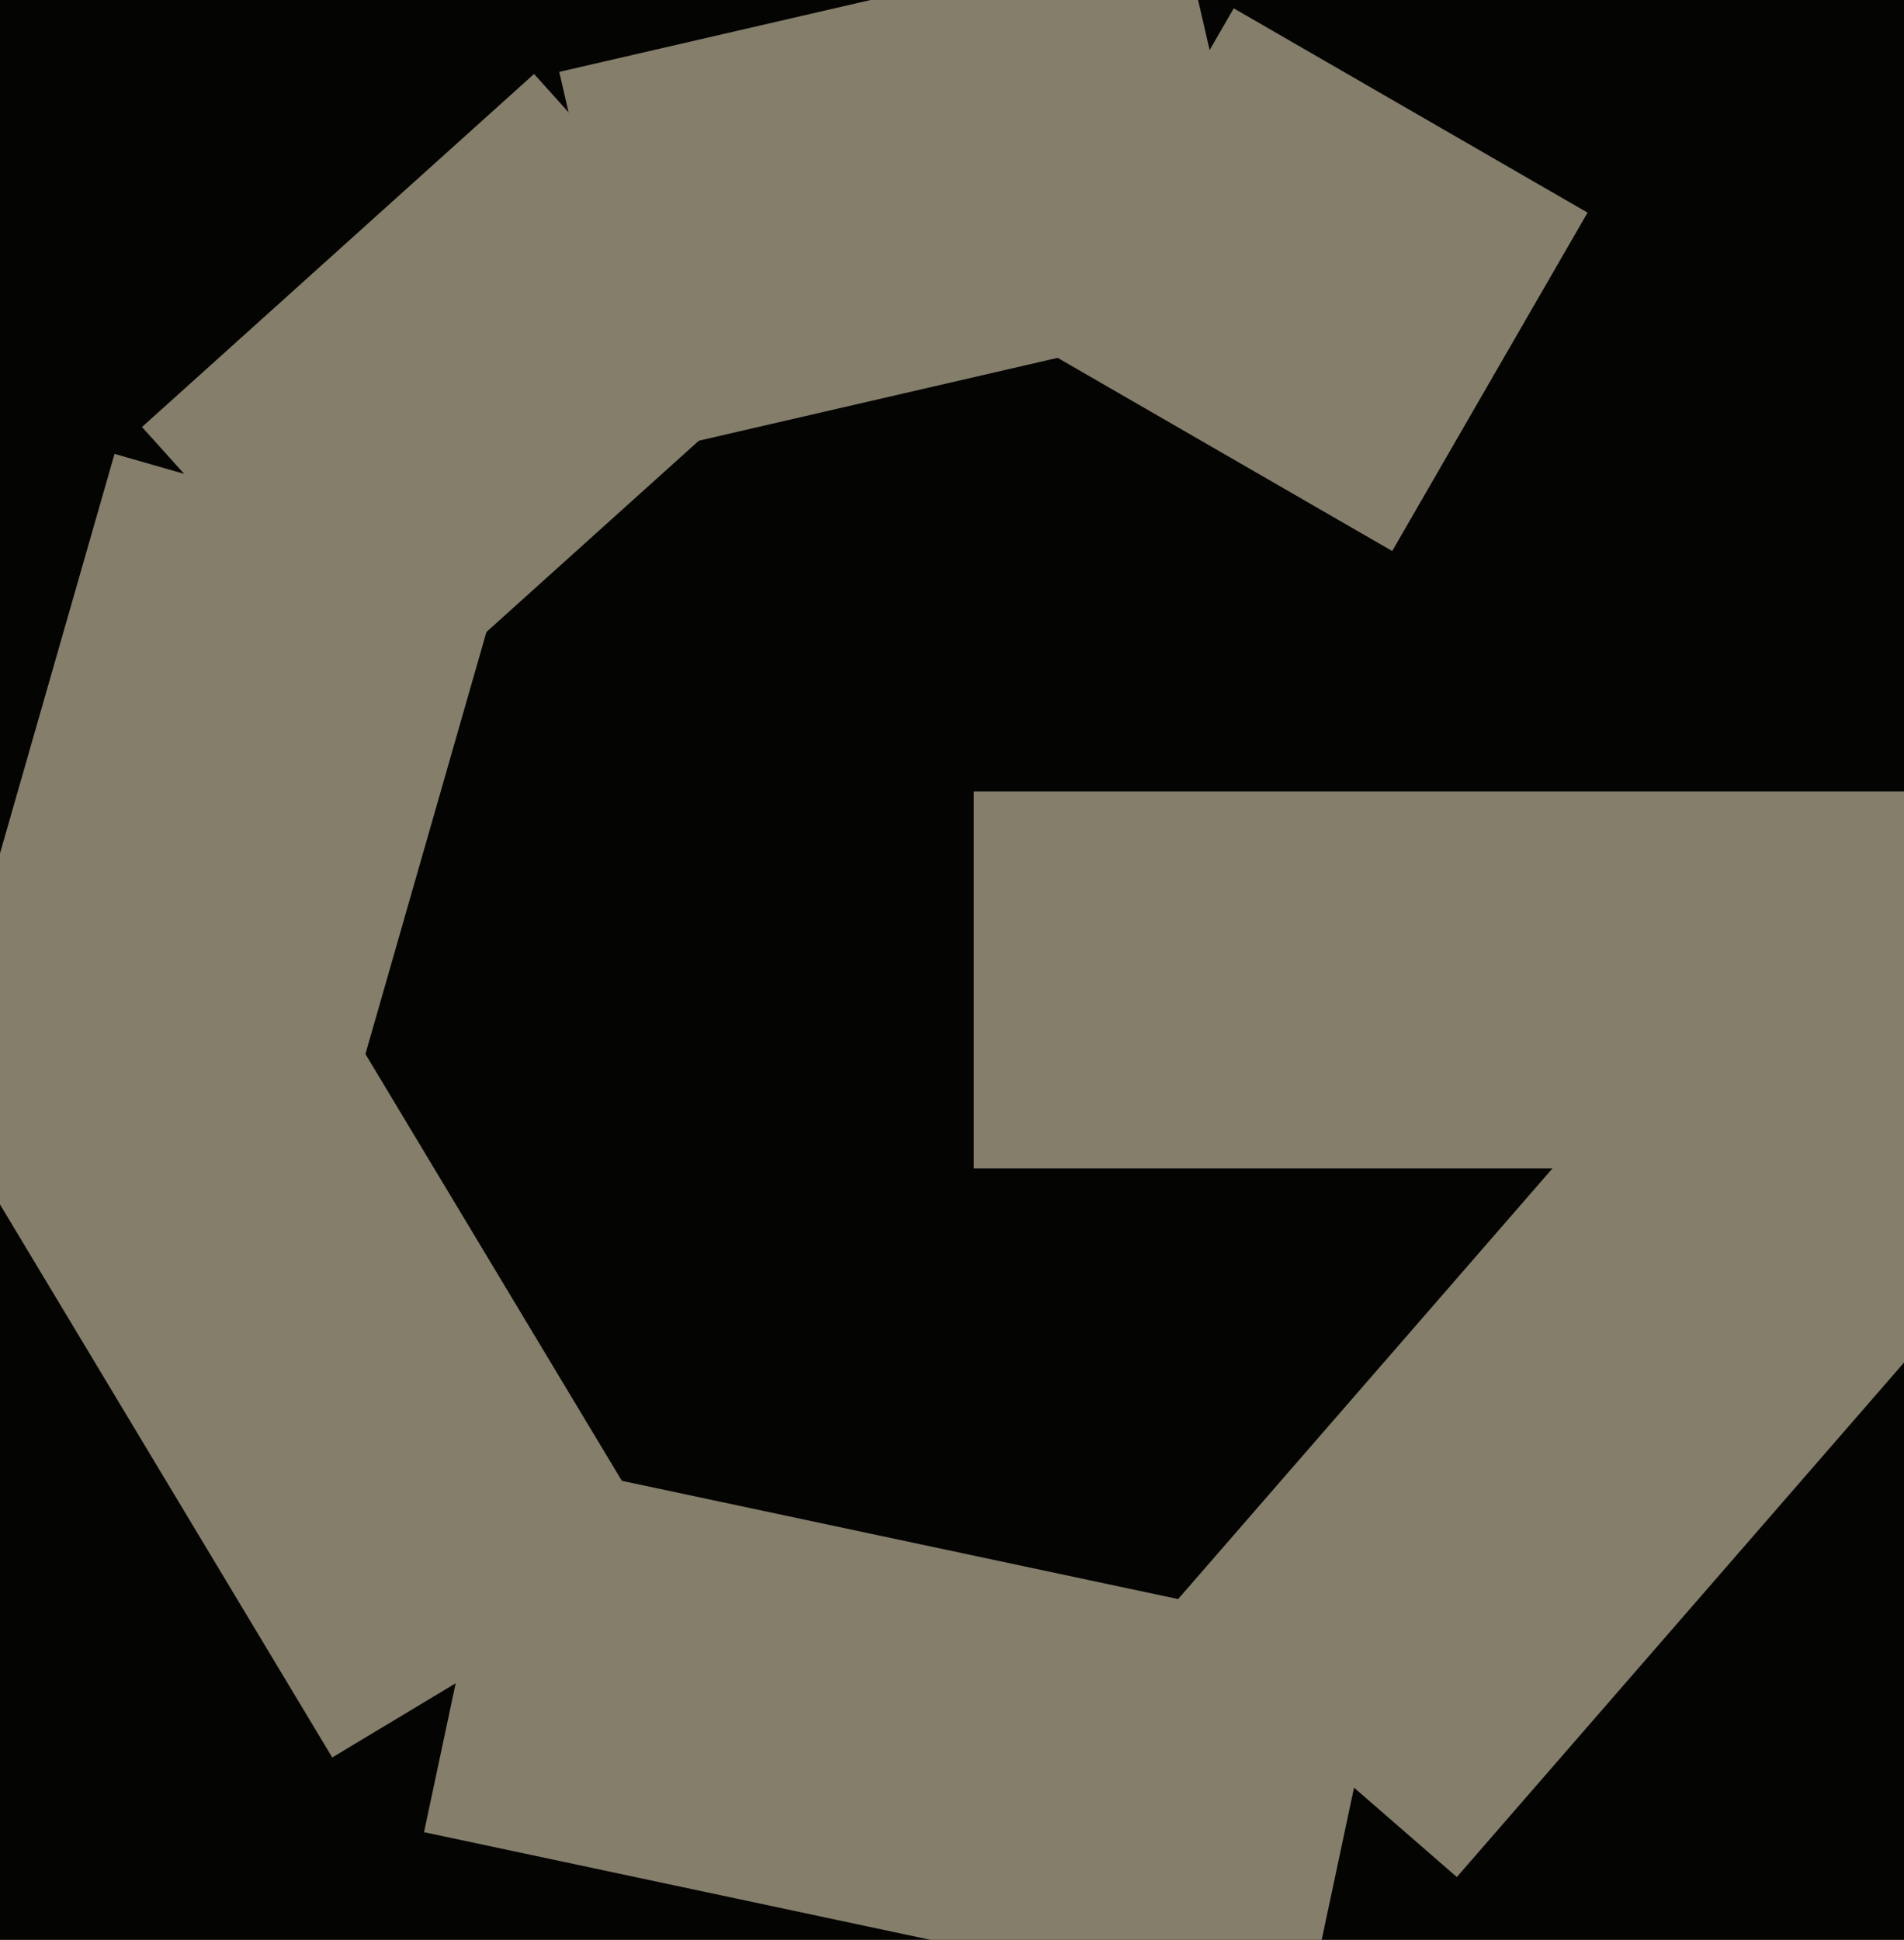
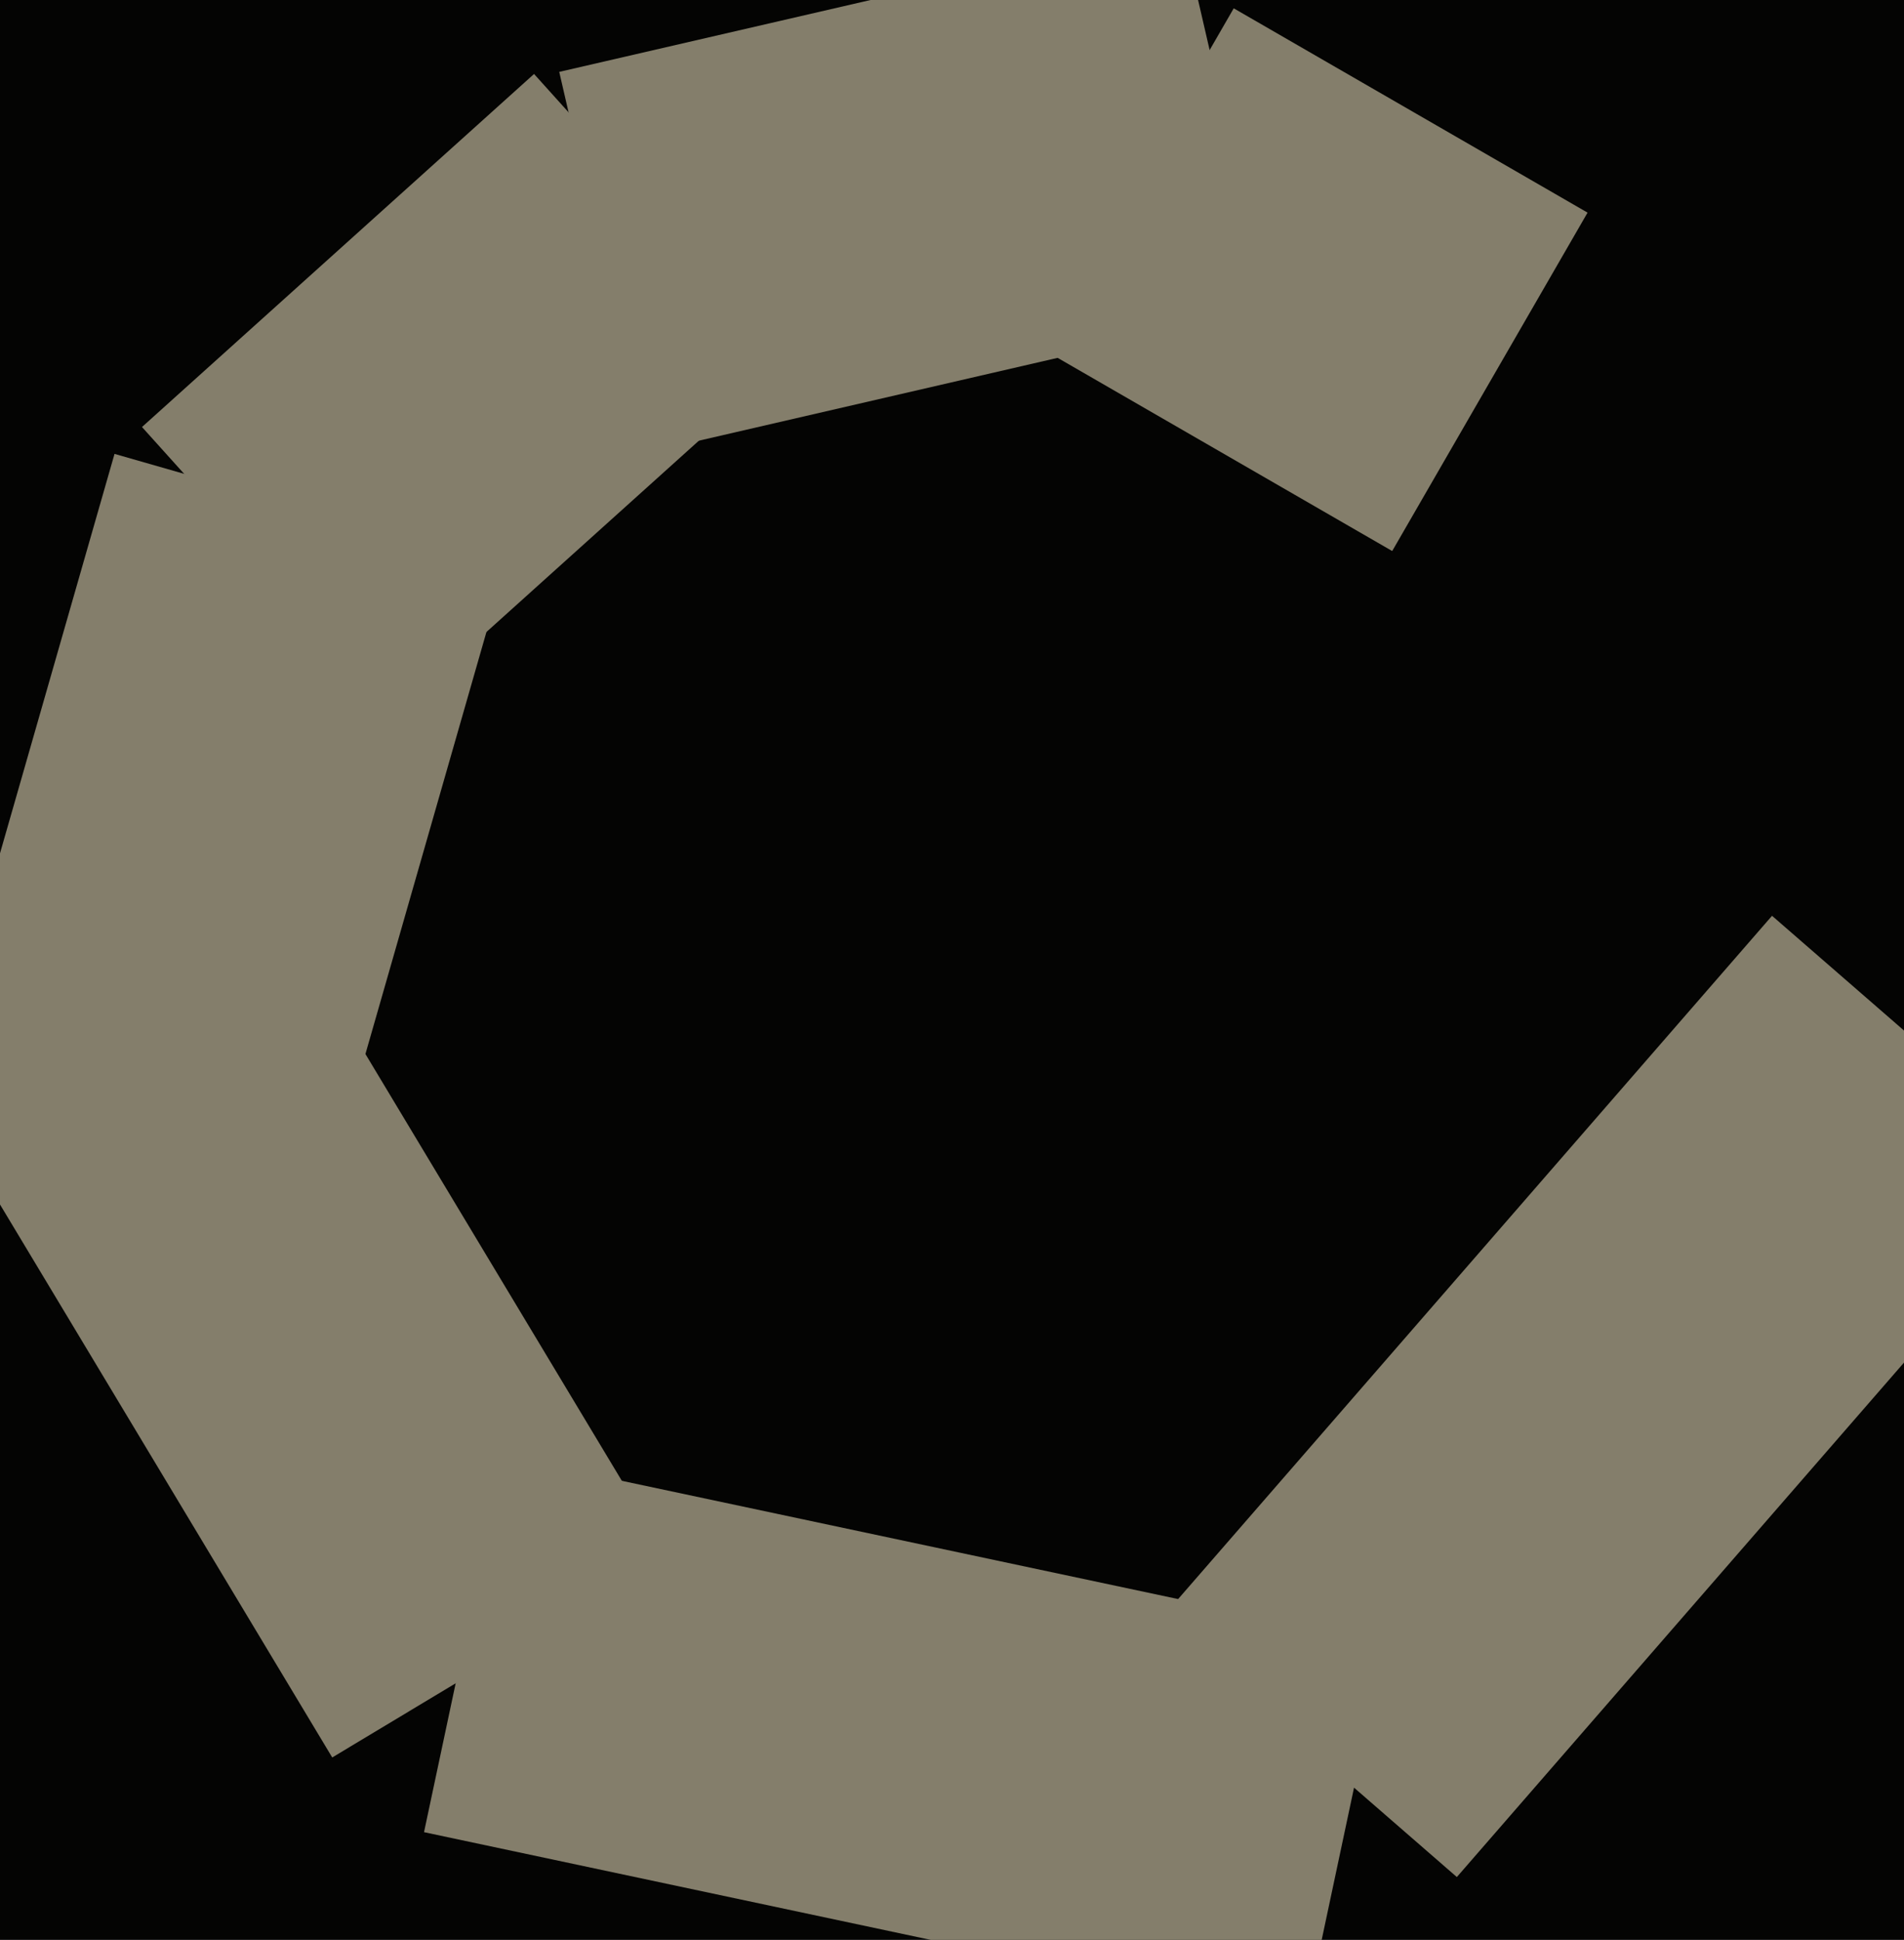
<svg xmlns="http://www.w3.org/2000/svg" width="480px" height="489px">
  <rect width="480" height="489" fill="rgb(4,4,3)" />
  <polygon points="350.975,138.902 261.775,87.402 311.025,2.098 400.225,53.598" fill="rgb(132,126,107)" />
  <polygon points="84.127,293.585 -14.402,265.333 28.873,114.415 127.402,142.667" fill="rgb(132,126,107)" />
  <polygon points="106.897,461.842 127.064,366.962 349.103,414.158 328.936,509.038" fill="rgb(132,126,107)" />
  <polygon points="163.142,114.096 140.984,18.121 297.858,-18.096 320.016,77.879" fill="rgb(132,126,107)" />
  <polygon points="83.756,443.011 -34.187,246.72 50.244,195.989 168.187,392.28" fill="rgb(132,126,107)" />
-   <polygon points="488.5,294.5 245.5,294.5 245.5,199.5 488.5,199.5" fill="rgb(132,126,107)" />
  <polygon points="367.271,473.153 292.555,408.203 446.729,230.847 521.445,295.797" fill="rgb(132,126,107)" />
  <polygon points="100.366,179.354 35.795,107.64 134.634,18.646 199.205,90.36" fill="rgb(132,126,107)" />
</svg>